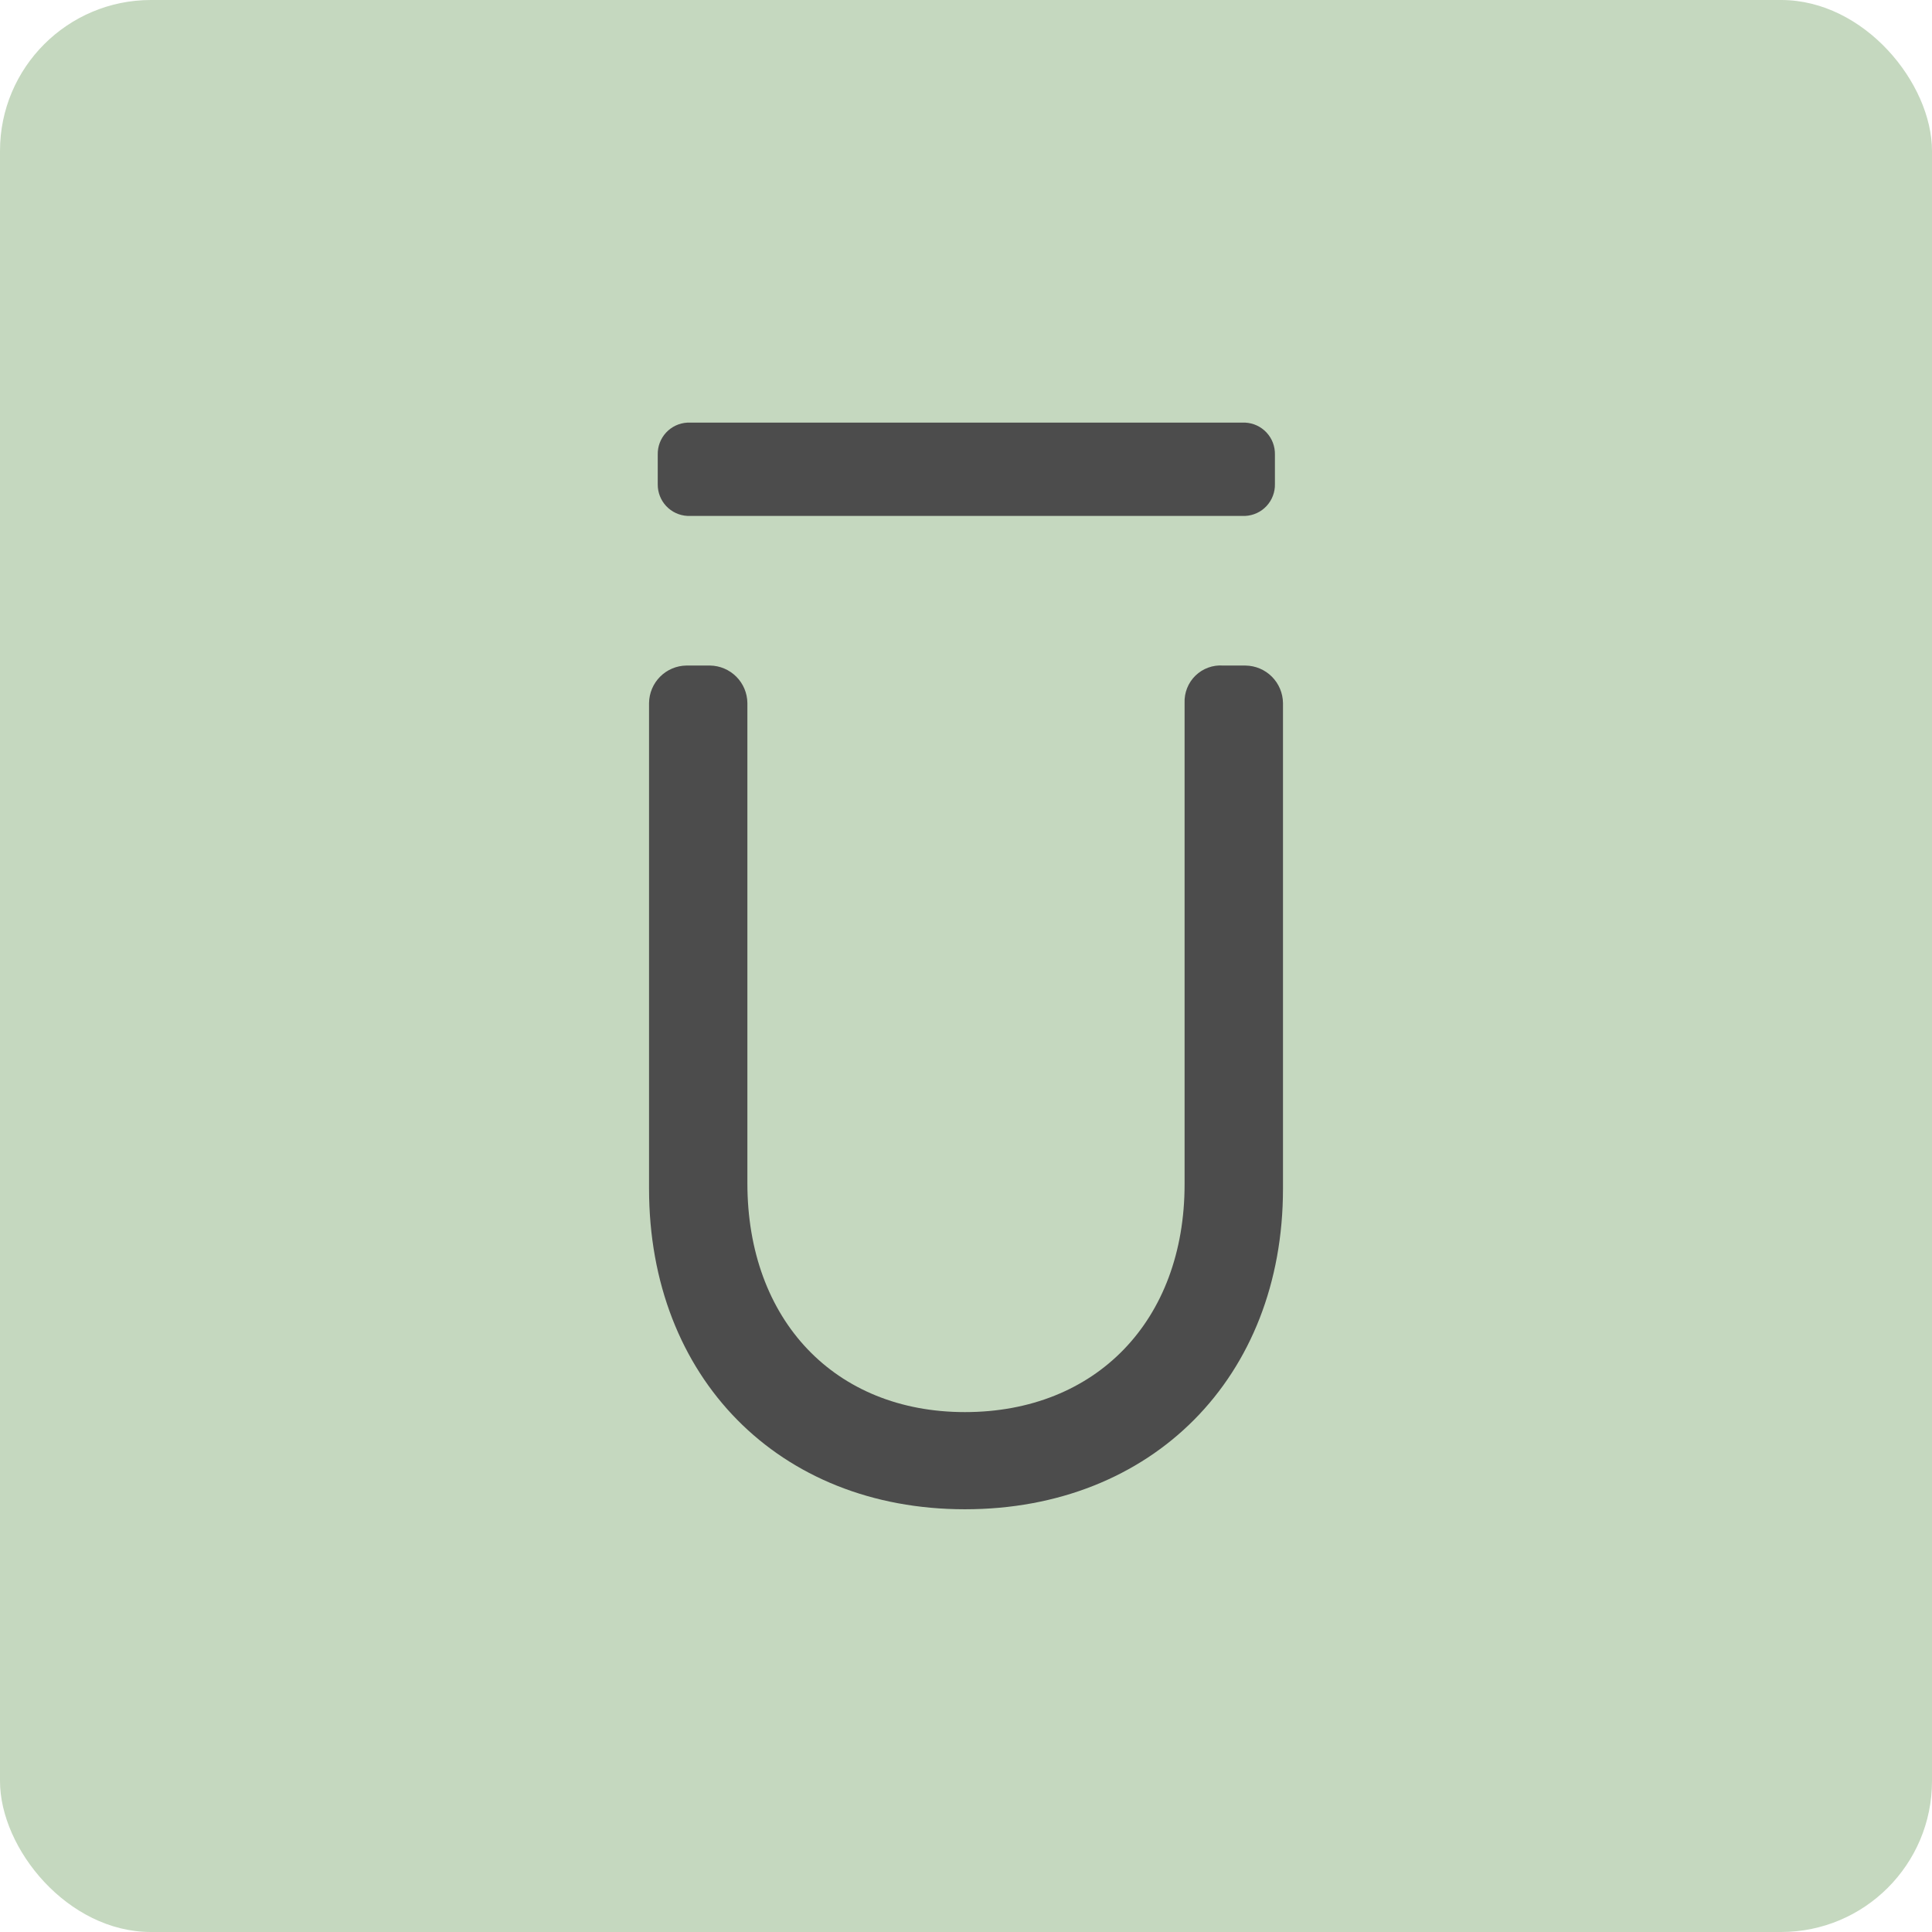
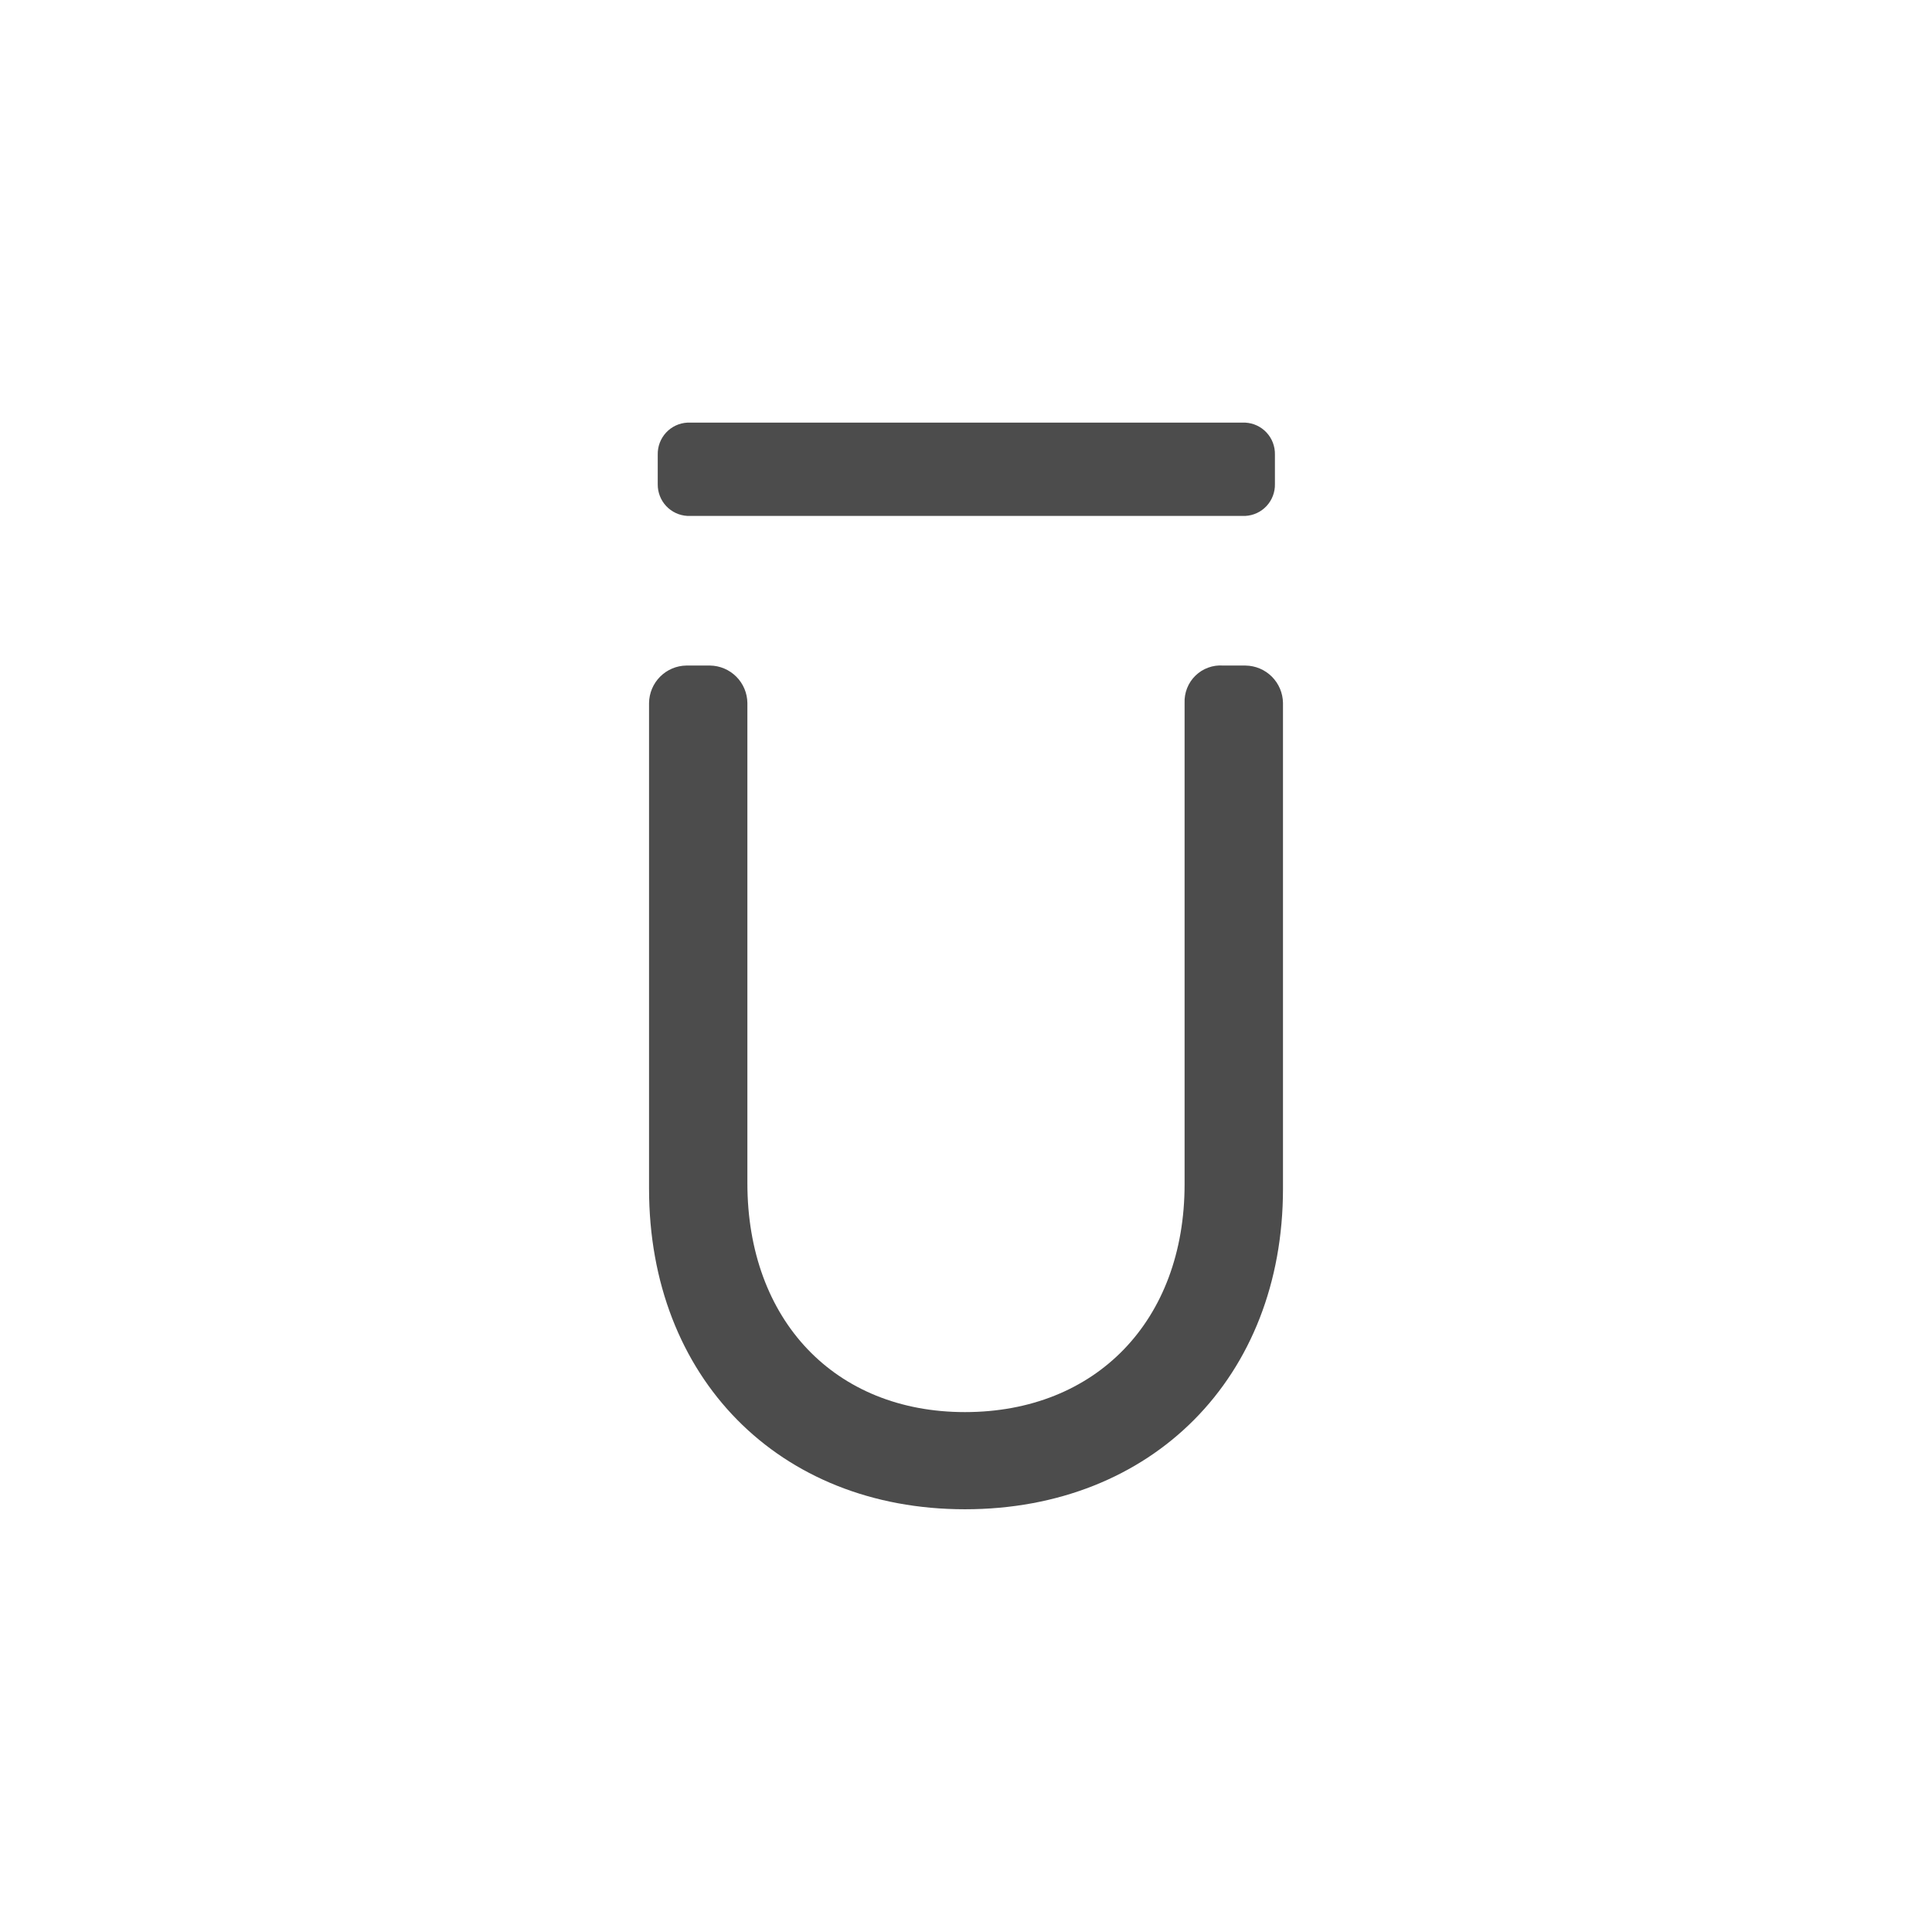
<svg xmlns="http://www.w3.org/2000/svg" fill="none" height="128" viewBox="0 0 128 128" width="128">
-   <rect fill="#c5d8bf" height="128" rx="10" width="128" />
  <g fill="#4c4c4c">
    <path d="m82.519 44.094h-1.484c-.335-.025-.671.022-.987.137-.316.115-.604.295-.845.53-.241.234-.43.517-.554.83-.124.313-.181.648-.167.984v31.885c0 9.036-5.865 15.095-14.555 15.095-8.617 0-14.411-6.095-14.411-15.172v-31.808c-.008-.655-.272-1.282-.735-1.745-.463-.463-1.088-.727-1.742-.736h-1.561c-.654.008-1.28.272-1.742.736-.463.463-.726 1.09-.735 1.745v32.183c0 12.511 8.604 21.235 20.926 21.235 12.407 0 21.074-8.743 21.074-21.235v-32.183c-.009-.656-.274-1.282-.737-1.745s-1.089-.727-1.744-.735z" />
    <path d="m45.54 34.181h36.965c.538-.027 1.044-.263 1.41-.658.366-.395.565-.918.552-1.457v-1.952c.011-.539-.187-1.061-.553-1.455-.366-.395-.872-.631-1.409-.659h-36.965c-.537.028-1.043.264-1.409.659s-.565.917-.554 1.455v1.974c-.005.535.196 1.051.561 1.441.366.39.868.623 1.401.651z" />
  </g>
</svg>